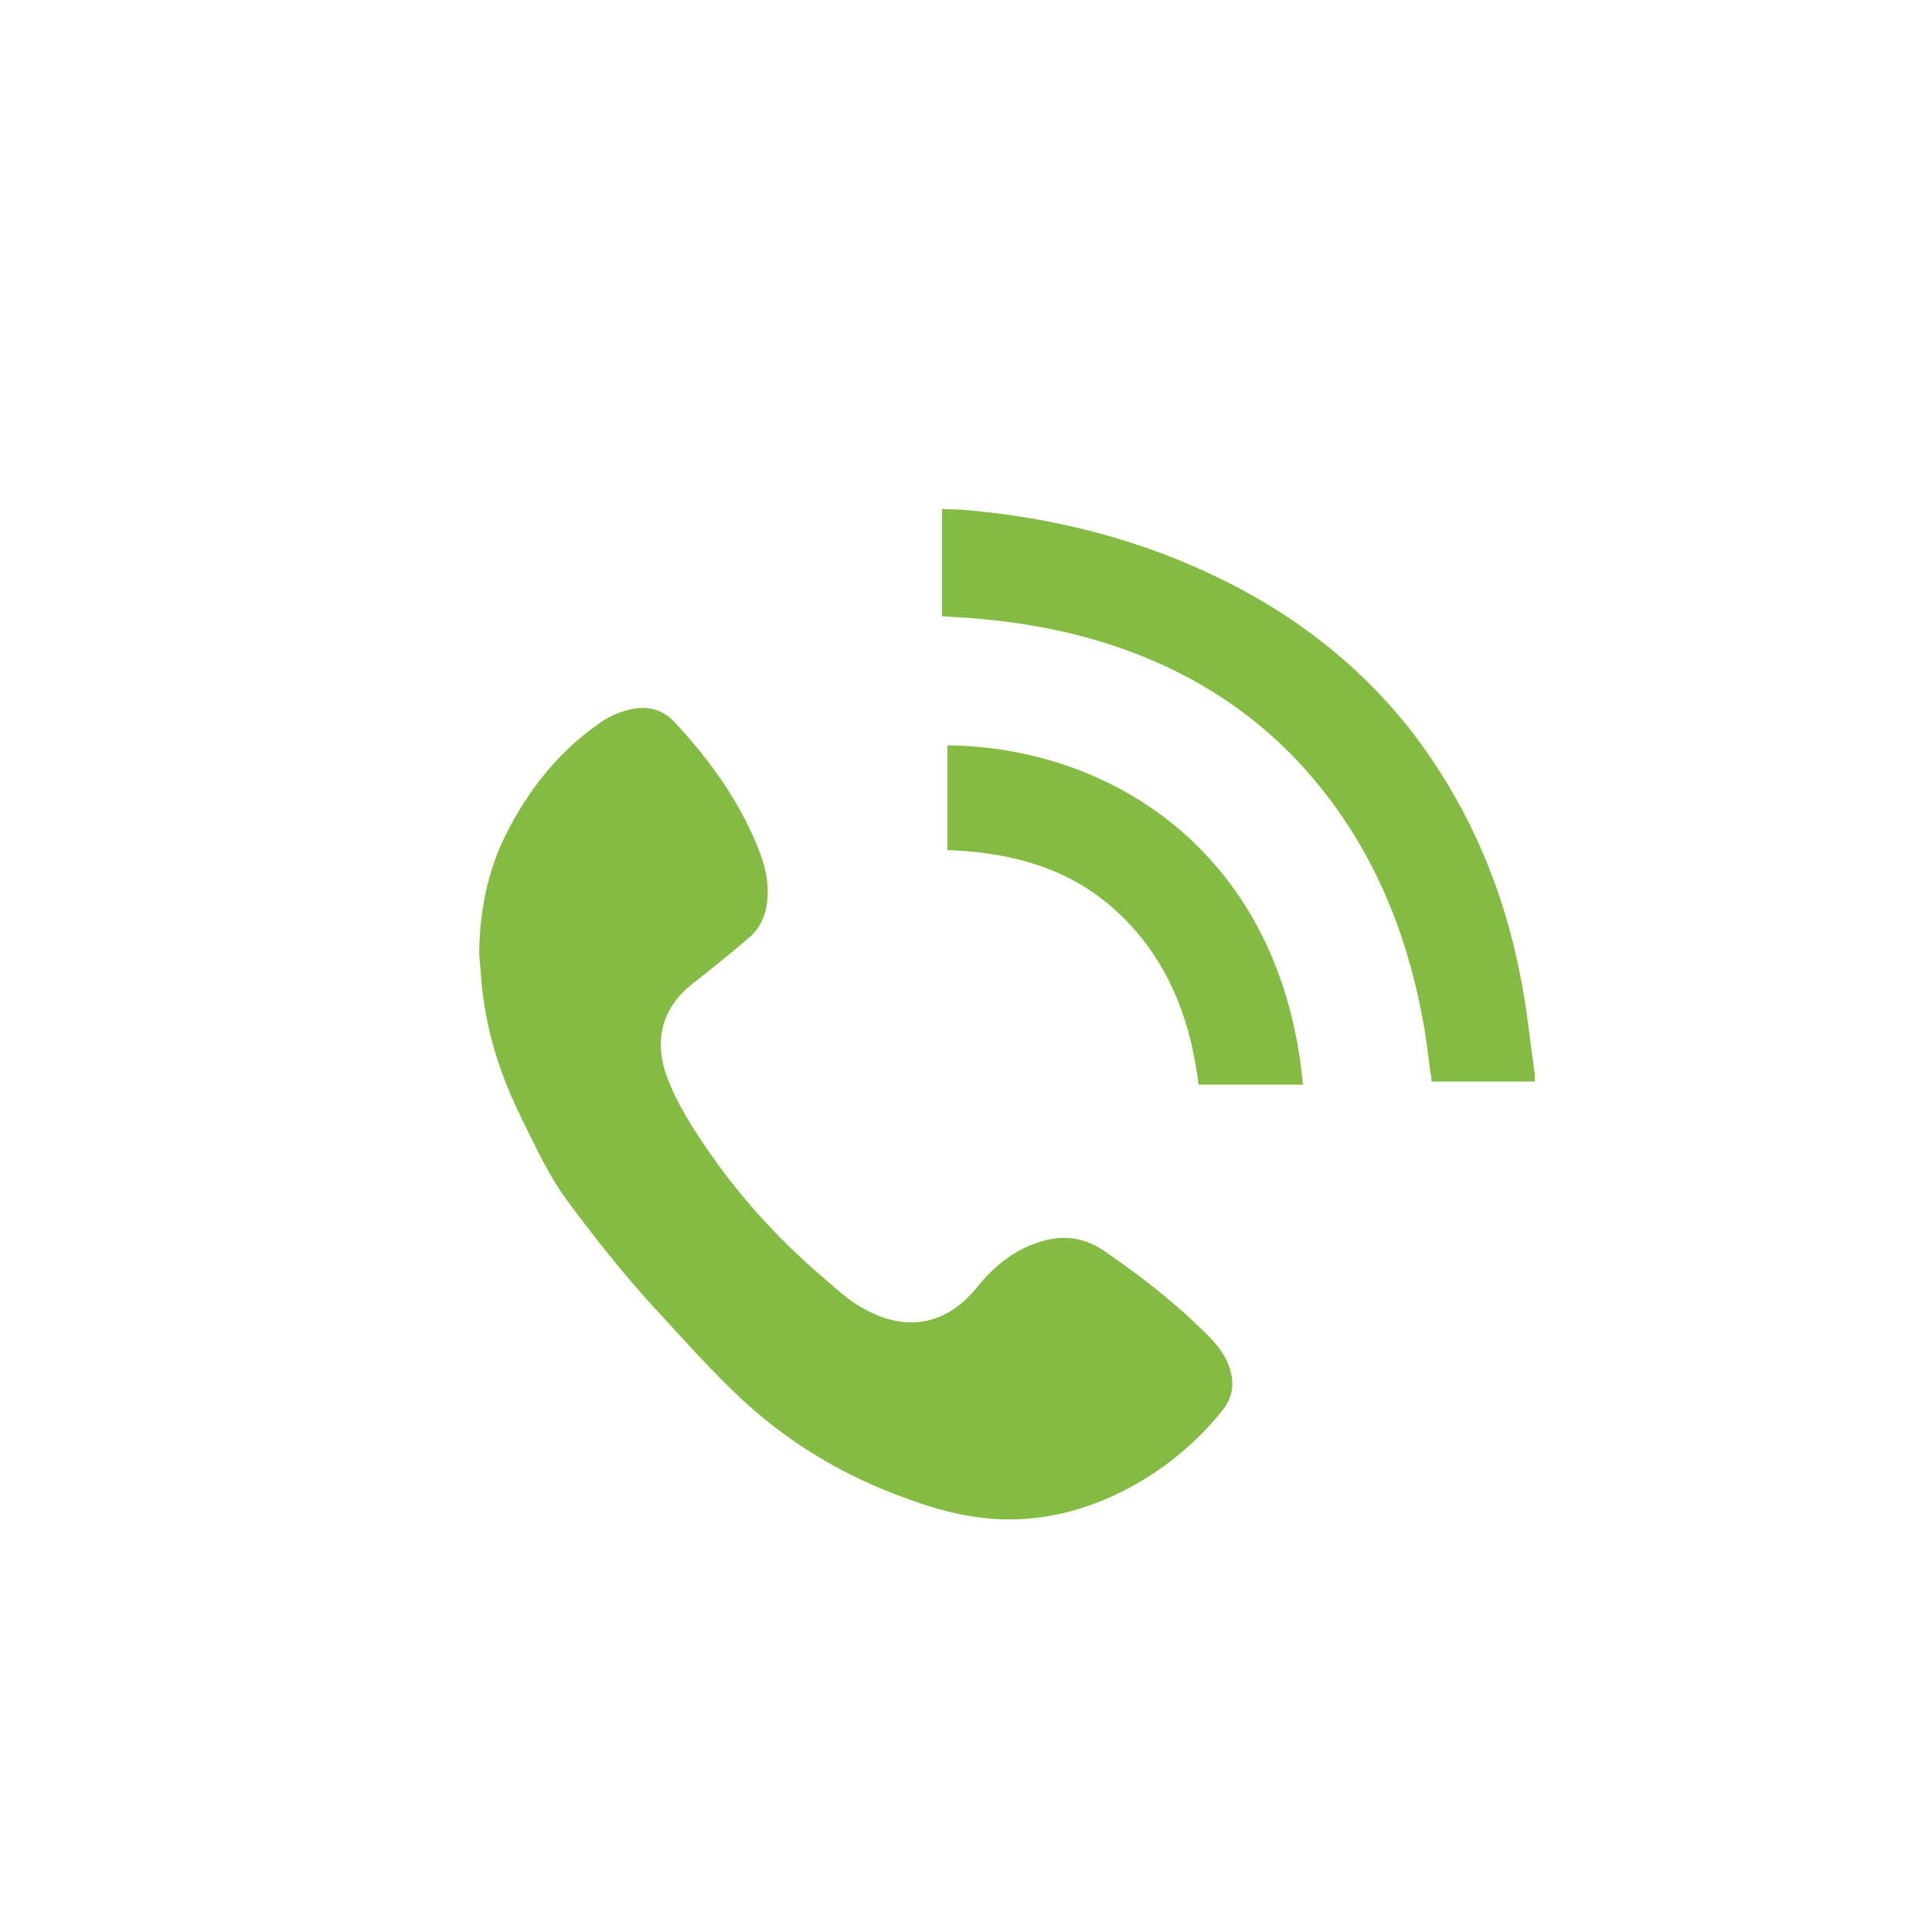
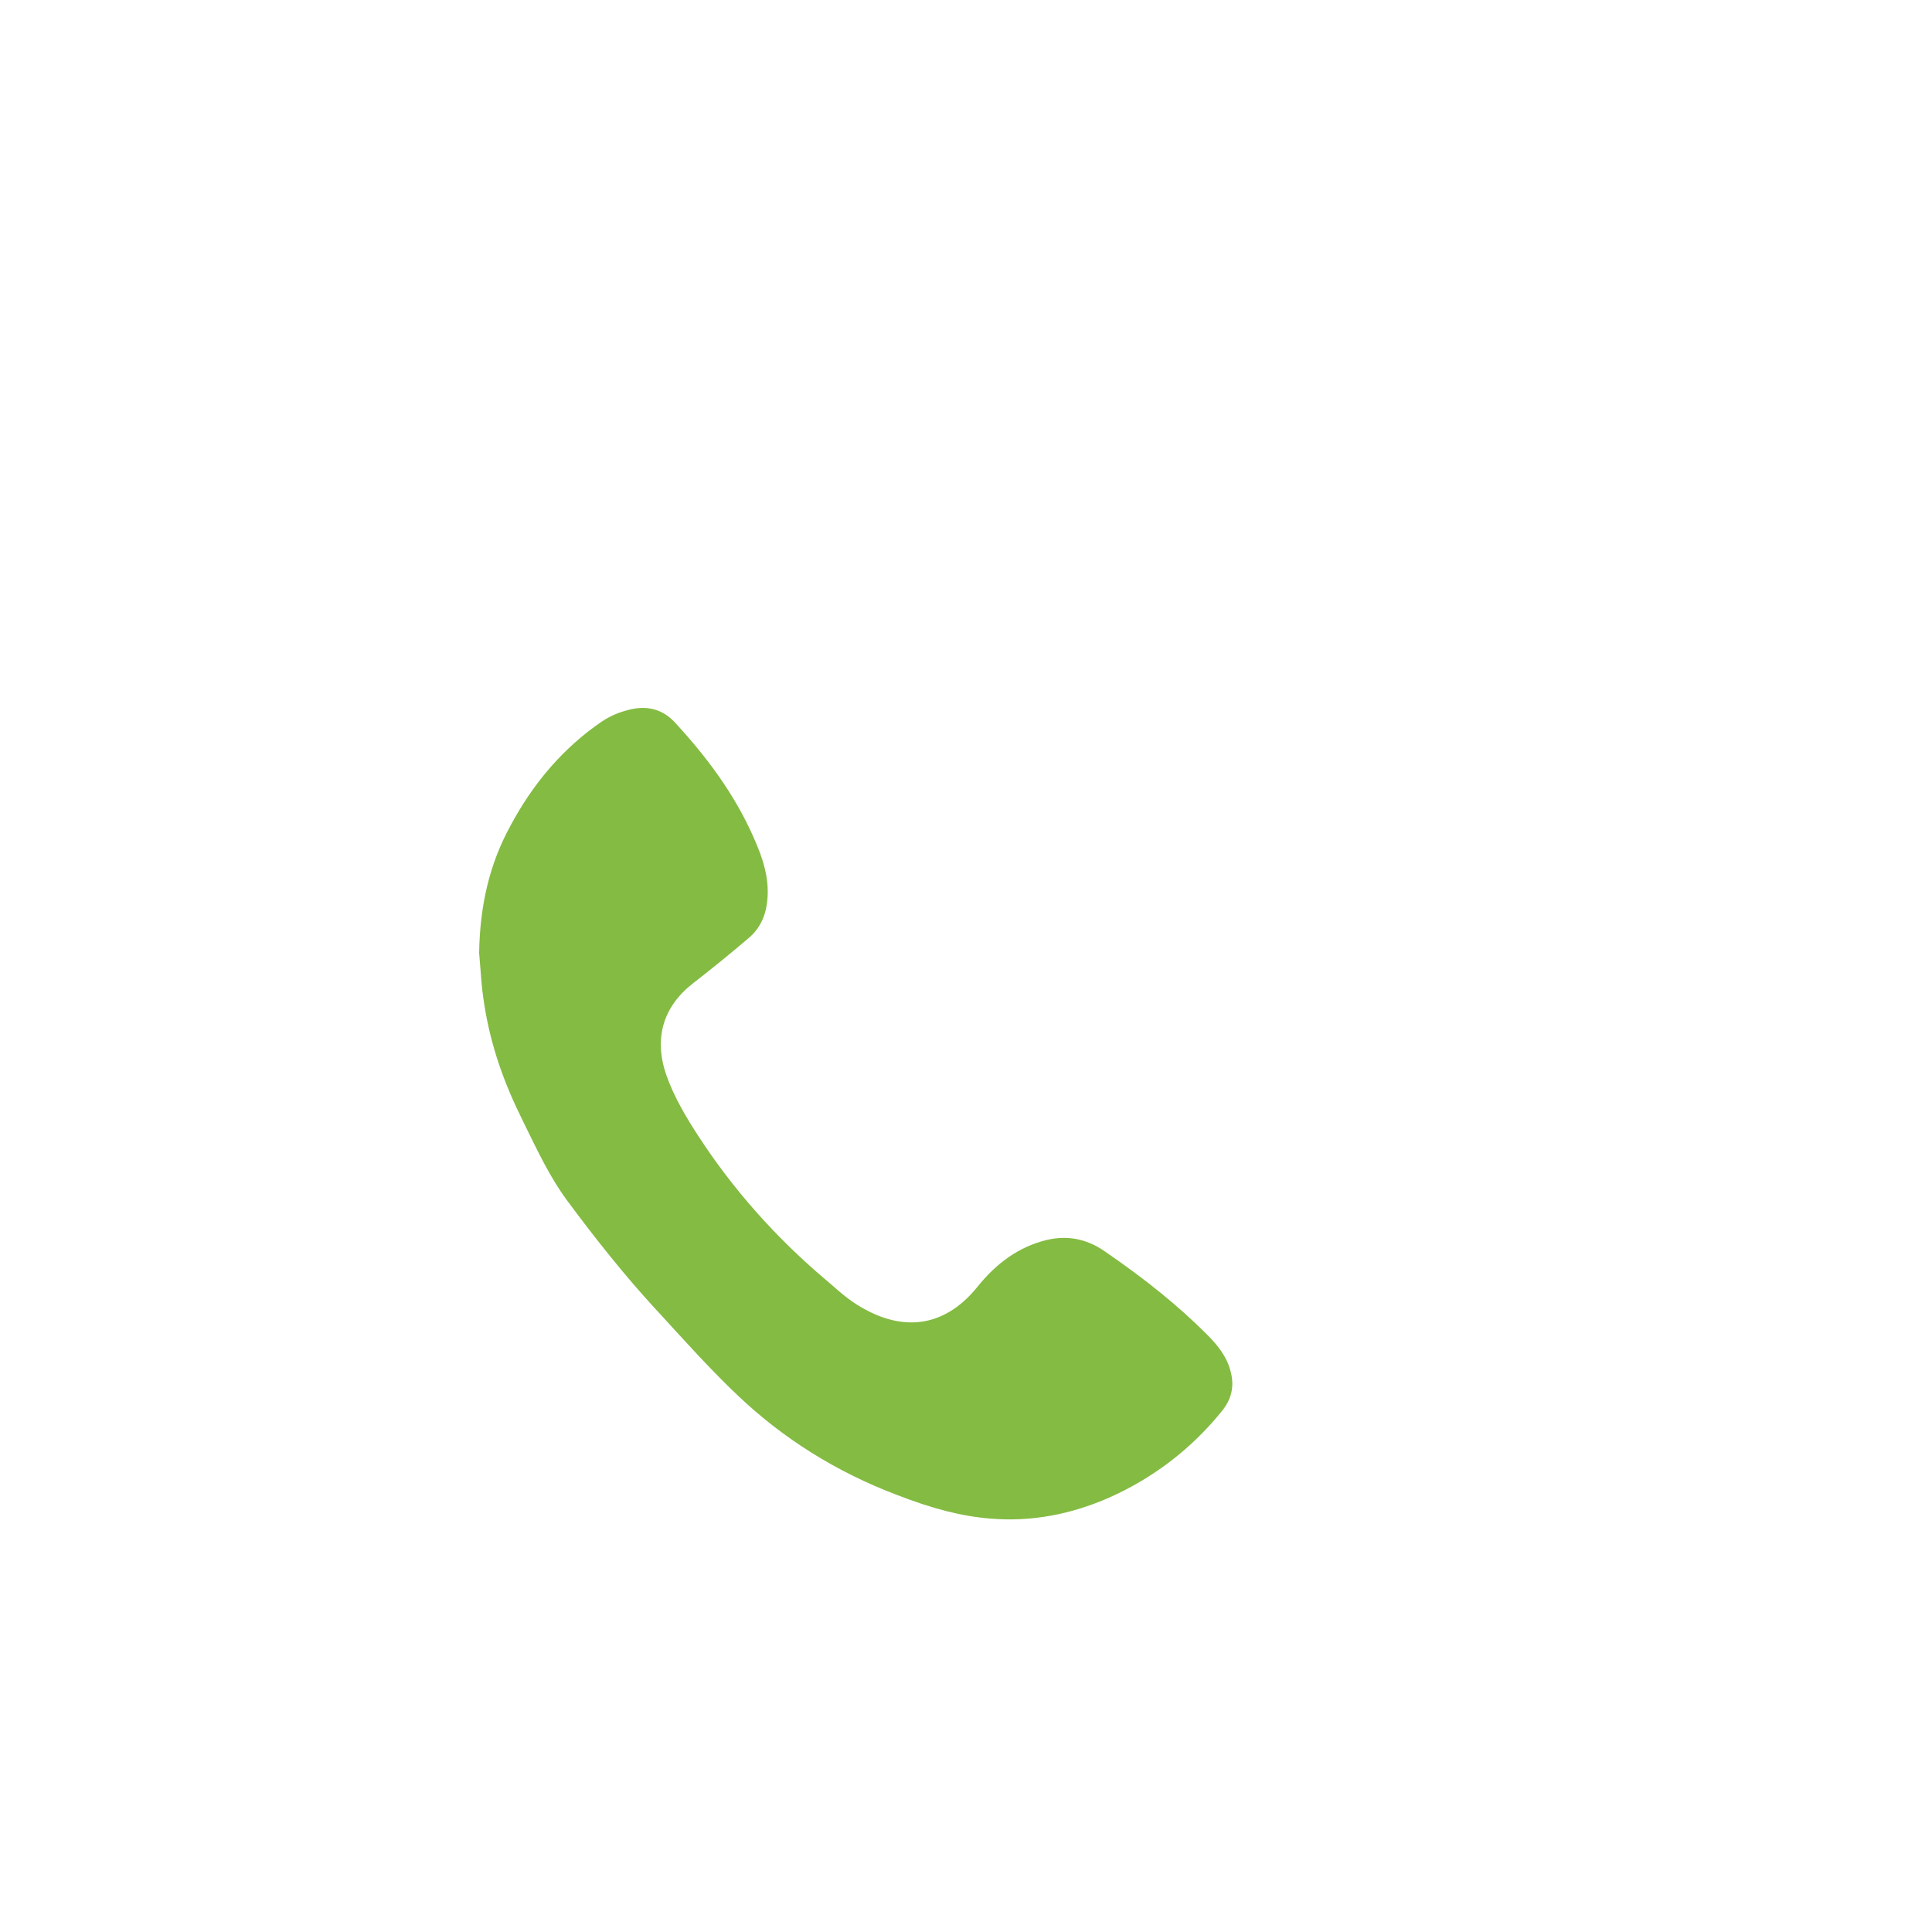
<svg xmlns="http://www.w3.org/2000/svg" id="Layer_3" style="enable-background:new 0 0 50 50;" version="1.1" viewBox="0 0 50 50" x="0px" y="0px">
  <style type="text/css">
	.st0{fill:#84BB42;}
</style>
  <g>
    <path class="st0" d="M12.4,24.66l0.03,0.37c0.02,0.27,0.04,0.54,0.08,0.81c0.14,1.01,0.45,2,0.95,3.02l0.12,0.25&#13;&#10;  c0.34,0.69,0.65,1.35,1.09,1.95c0.77,1.04,1.5,1.95,2.26,2.78l0.13,0.14c0.66,0.72,1.33,1.47,2.05,2.15&#13;&#10;  c1.16,1.1,2.53,1.96,4.08,2.55c0.95,0.37,1.7,0.56,2.43,0.62c1.05,0.09,2.08-0.1,3.08-0.54c1.15-0.51,2.14-1.27,2.93-2.25&#13;&#10;  c0.24-0.3,0.32-0.63,0.22-1.01c-0.1-0.41-0.37-0.72-0.62-0.97c-0.71-0.71-1.55-1.4-2.66-2.16c-0.47-0.32-0.98-0.41-1.52-0.27&#13;&#10;  c-0.66,0.17-1.24,0.56-1.76,1.21c-0.77,0.95-1.76,1.17-2.84,0.61c-0.36-0.18-0.66-0.43-0.94-0.68l-0.14-0.12&#13;&#10;  c-1.29-1.09-2.41-2.35-3.31-3.74c-0.29-0.45-0.61-0.97-0.82-1.57c-0.32-0.94-0.08-1.75,0.68-2.35c0.49-0.38,0.97-0.77,1.44-1.17&#13;&#10;  c0.28-0.23,0.44-0.54,0.49-0.92c0.06-0.46-0.02-0.93-0.27-1.52c-0.44-1.06-1.11-2.07-2.12-3.16c-0.29-0.31-0.66-0.43-1.1-0.34&#13;&#10;  c-0.28,0.06-0.54,0.16-0.78,0.32c-0.97,0.66-1.77,1.57-2.38,2.72C12.67,22.36,12.42,23.43,12.4,24.66z" />
-     <path class="st0" d="M37.05,27.99h2.67c0-0.06,0-0.11,0-0.17c-0.03-0.25-0.06-0.49-0.1-0.74c-0.07-0.59-0.15-1.21-0.27-1.8&#13;&#10;  c-0.43-2.25-1.3-4.27-2.57-6.02c-1.31-1.8-3.06-3.24-5.21-4.29c-1.96-0.96-4.14-1.55-6.47-1.76c-0.19-0.02-0.38-0.03-0.58-0.03&#13;&#10;  l-0.14-0.01v2.78l0.04,0c0.11,0.01,0.21,0.01,0.31,0.02c1.08,0.06,2.14,0.21,3.13,0.46c2.44,0.62,4.45,1.81,5.98,3.55&#13;&#10;  c1.56,1.78,2.54,3.92,3.01,6.56c0.06,0.36,0.11,0.73,0.15,1.08C37.02,27.75,37.04,27.87,37.05,27.99z" />
-     <path class="st0" d="M31.02,28.07h2.7c-0.56-6.02-4.99-8.74-9.2-8.78V22c1.94,0.07,3.38,0.61,4.5,1.7&#13;&#10;  C30.14,24.79,30.79,26.21,31.02,28.07z" />
  </g>
</svg>